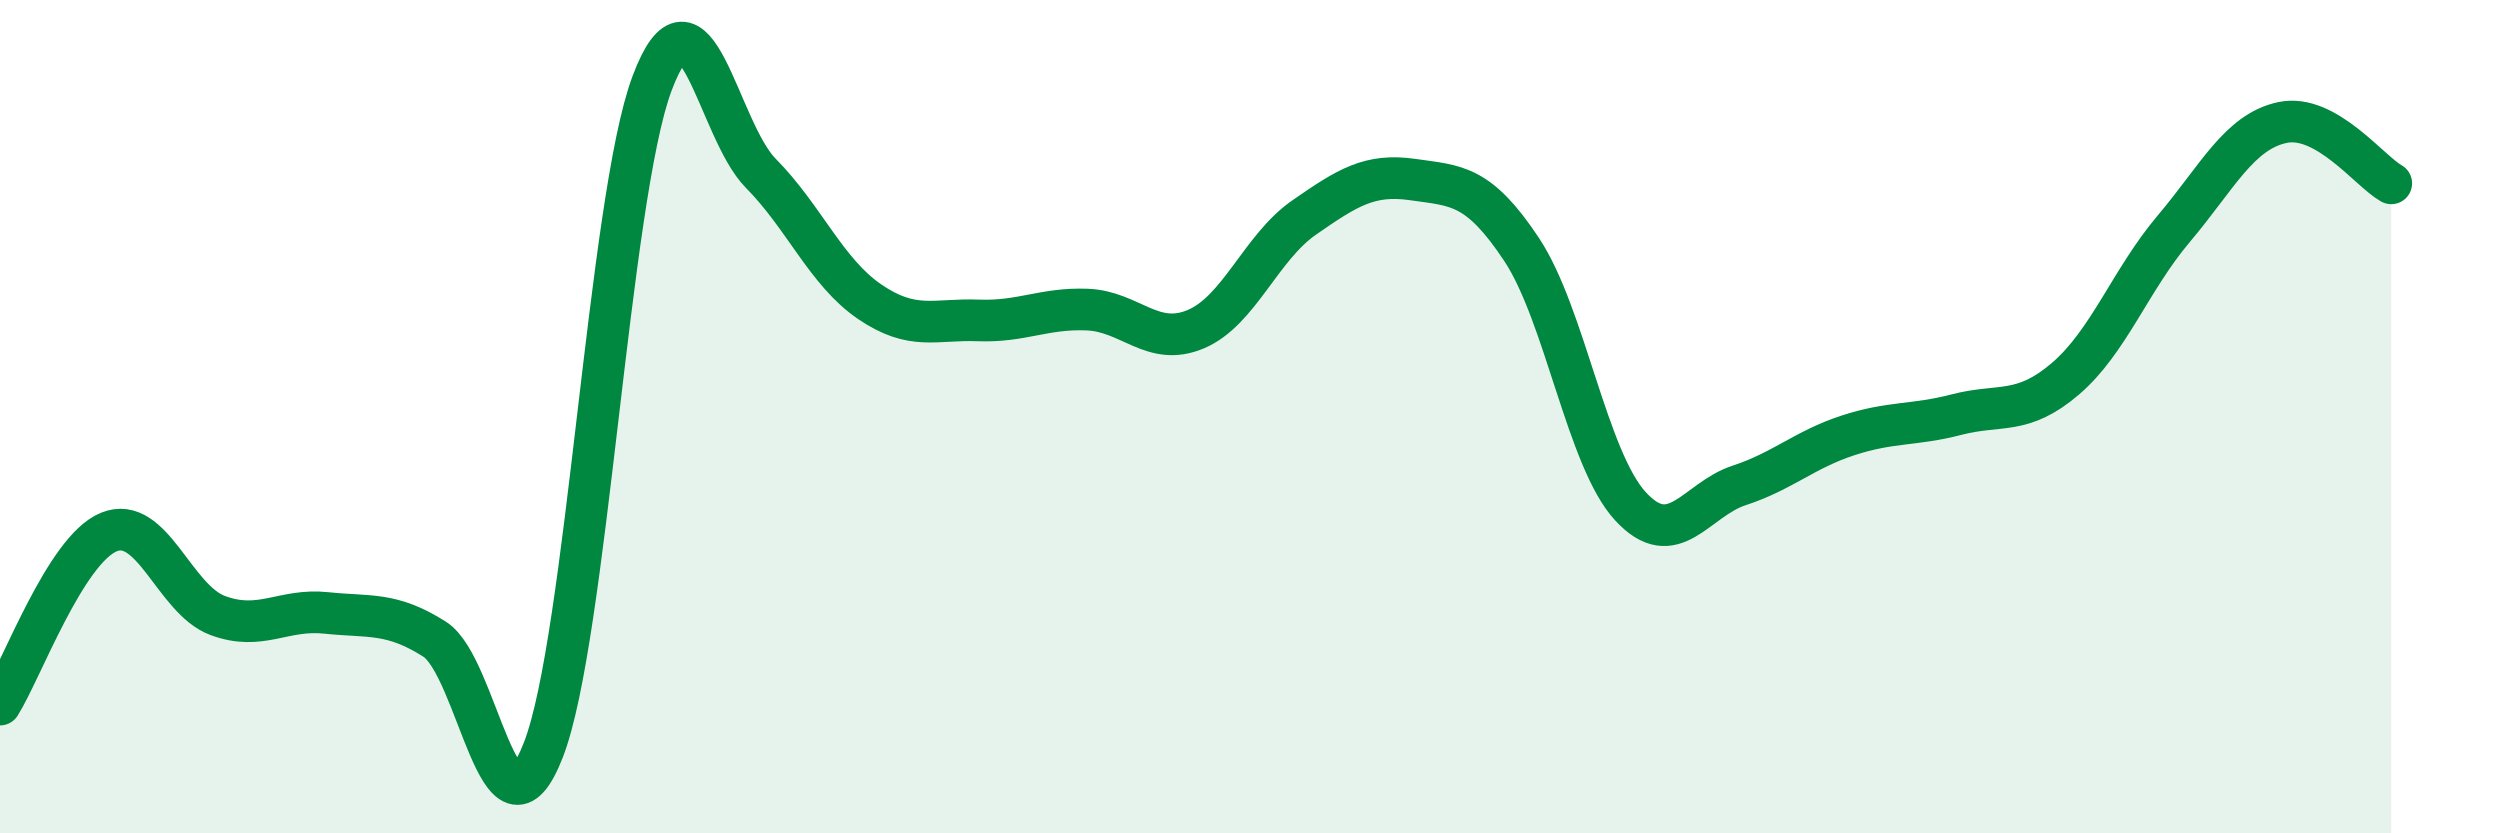
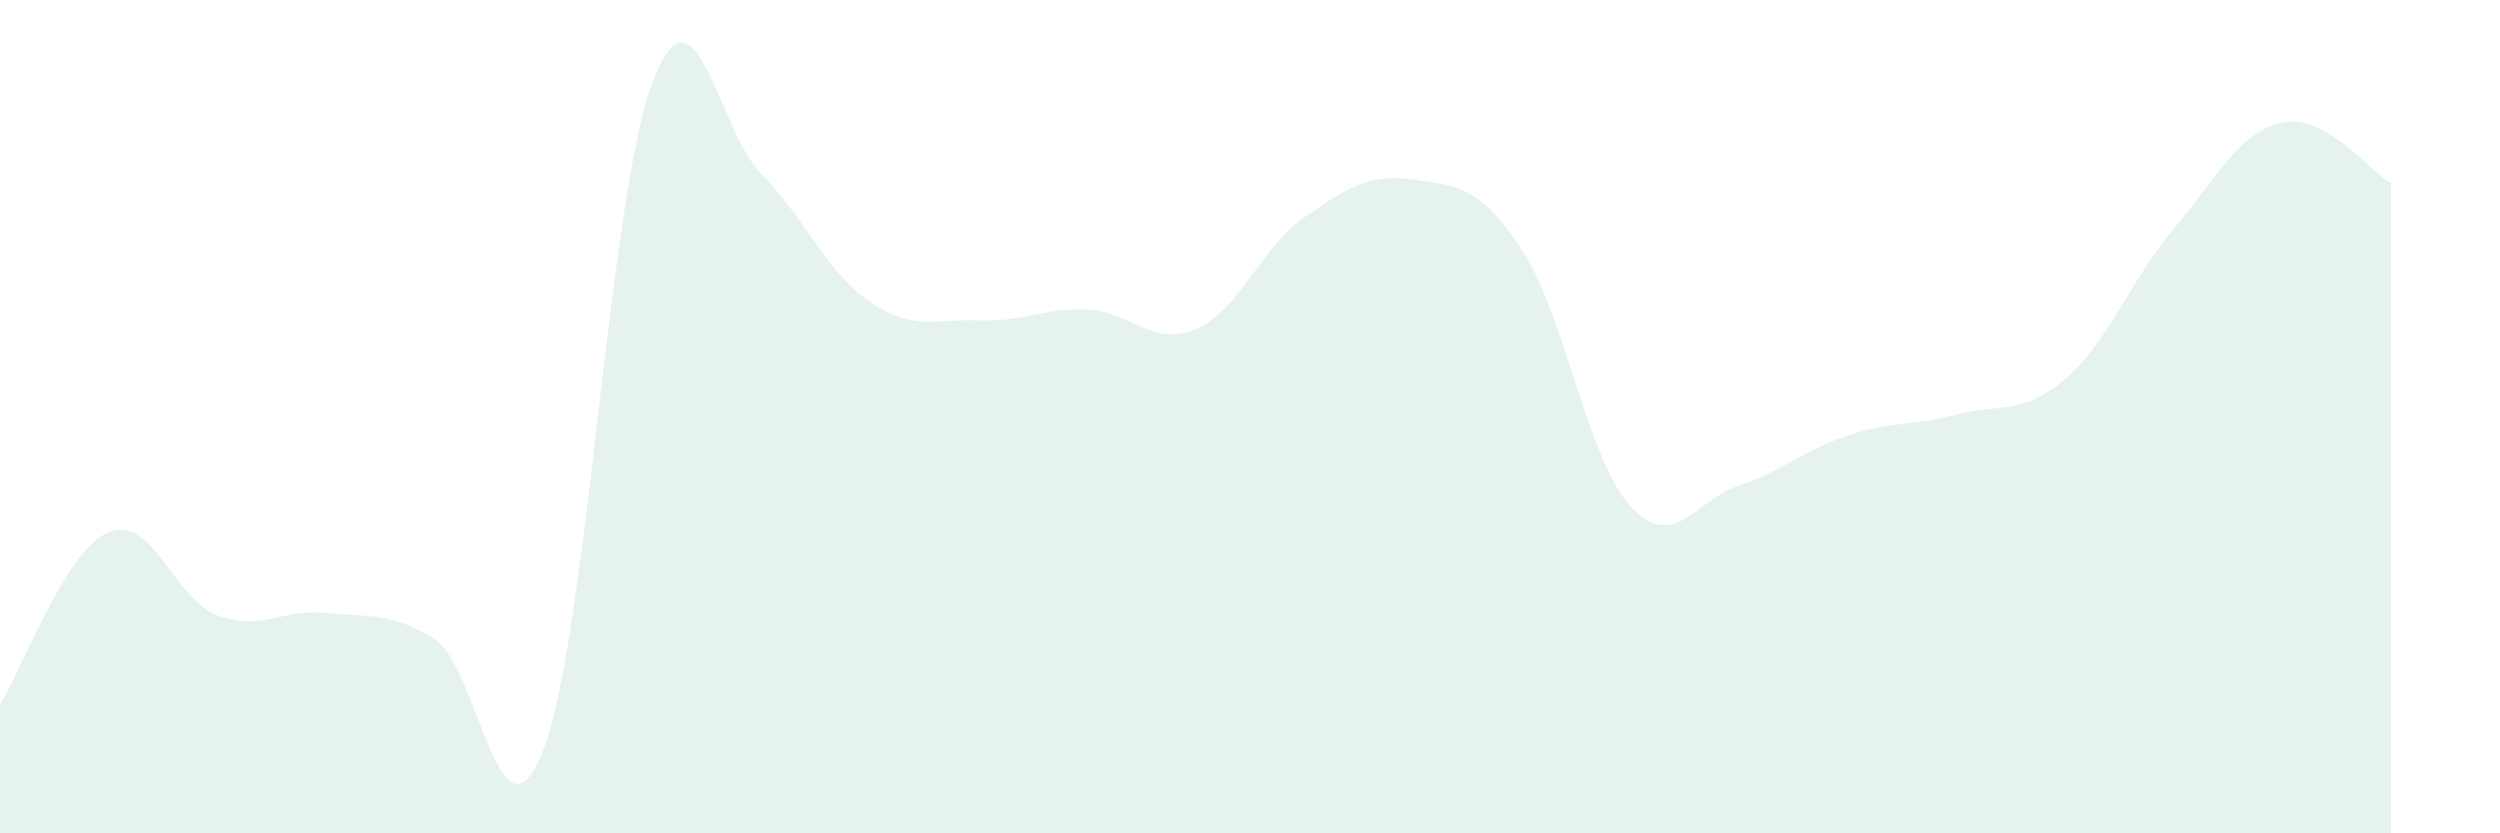
<svg xmlns="http://www.w3.org/2000/svg" width="60" height="20" viewBox="0 0 60 20">
  <path d="M 0,16.91 C 0.52,16.08 1.57,13.2 2.61,12.77 C 3.65,12.34 4.18,14.38 5.22,14.77 C 6.26,15.16 6.79,14.6 7.83,14.71 C 8.87,14.82 9.39,14.68 10.43,15.34 C 11.47,16 12,20.67 13.04,18 C 14.08,15.33 14.61,4.77 15.65,2 C 16.69,-0.77 17.22,3.11 18.26,4.16 C 19.3,5.21 19.83,6.53 20.87,7.24 C 21.91,7.95 22.44,7.65 23.48,7.69 C 24.52,7.73 25.05,7.39 26.09,7.43 C 27.13,7.47 27.66,8.34 28.7,7.9 C 29.74,7.46 30.26,5.94 31.3,5.22 C 32.34,4.5 32.87,4.16 33.91,4.31 C 34.95,4.46 35.48,4.42 36.52,5.99 C 37.56,7.56 38.09,11.02 39.13,12.15 C 40.17,13.28 40.7,11.99 41.74,11.65 C 42.78,11.31 43.31,10.79 44.35,10.45 C 45.39,10.11 45.92,10.22 46.96,9.95 C 48,9.68 48.53,9.98 49.57,9.09 C 50.61,8.2 51.13,6.72 52.17,5.49 C 53.21,4.26 53.74,3.16 54.78,2.94 C 55.82,2.72 56.87,4.11 57.39,4.4L57.39 20L0 20Z" fill="#008740" opacity="0.1" stroke-linecap="round" stroke-linejoin="round" />
-   <path d="M 0,16.91 C 0.52,16.08 1.57,13.2 2.61,12.77 C 3.65,12.34 4.18,14.38 5.22,14.77 C 6.26,15.16 6.79,14.6 7.83,14.71 C 8.87,14.82 9.39,14.68 10.43,15.34 C 11.47,16 12,20.67 13.04,18 C 14.08,15.33 14.61,4.77 15.65,2 C 16.69,-0.77 17.22,3.11 18.26,4.16 C 19.3,5.21 19.83,6.53 20.87,7.24 C 21.91,7.95 22.44,7.65 23.48,7.69 C 24.52,7.73 25.05,7.39 26.09,7.43 C 27.13,7.47 27.66,8.34 28.7,7.9 C 29.74,7.46 30.26,5.94 31.3,5.22 C 32.34,4.5 32.87,4.16 33.91,4.31 C 34.95,4.46 35.48,4.42 36.52,5.99 C 37.56,7.56 38.09,11.02 39.13,12.15 C 40.17,13.28 40.7,11.99 41.74,11.65 C 42.78,11.31 43.31,10.79 44.35,10.45 C 45.39,10.11 45.92,10.22 46.96,9.95 C 48,9.68 48.53,9.98 49.57,9.09 C 50.61,8.2 51.13,6.72 52.17,5.49 C 53.21,4.26 53.74,3.16 54.78,2.94 C 55.82,2.72 56.87,4.11 57.39,4.4" stroke="#008740" stroke-width="1" fill="none" stroke-linecap="round" stroke-linejoin="round" />
</svg>